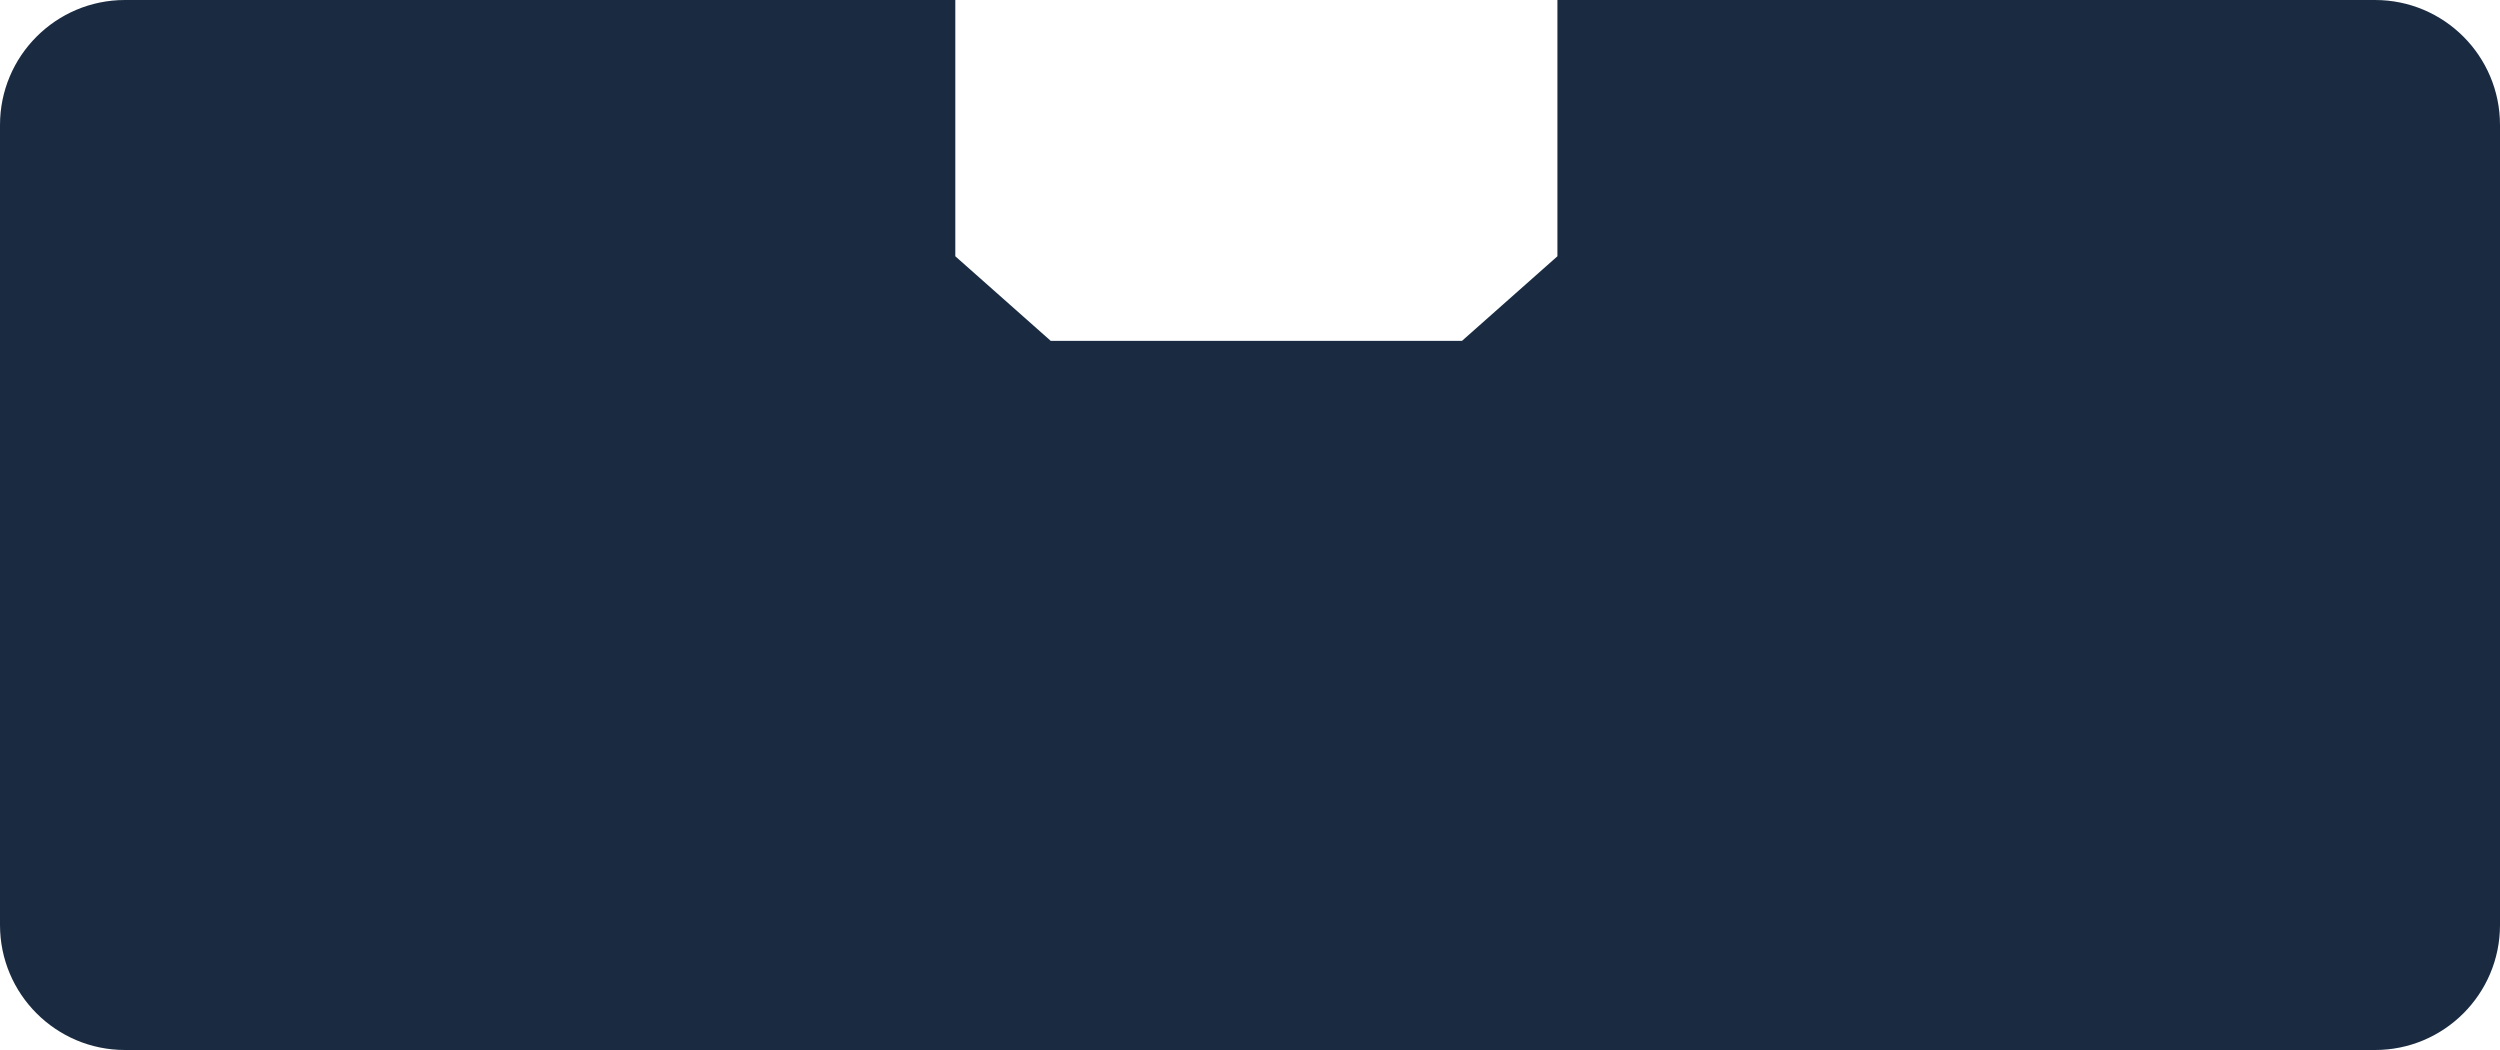
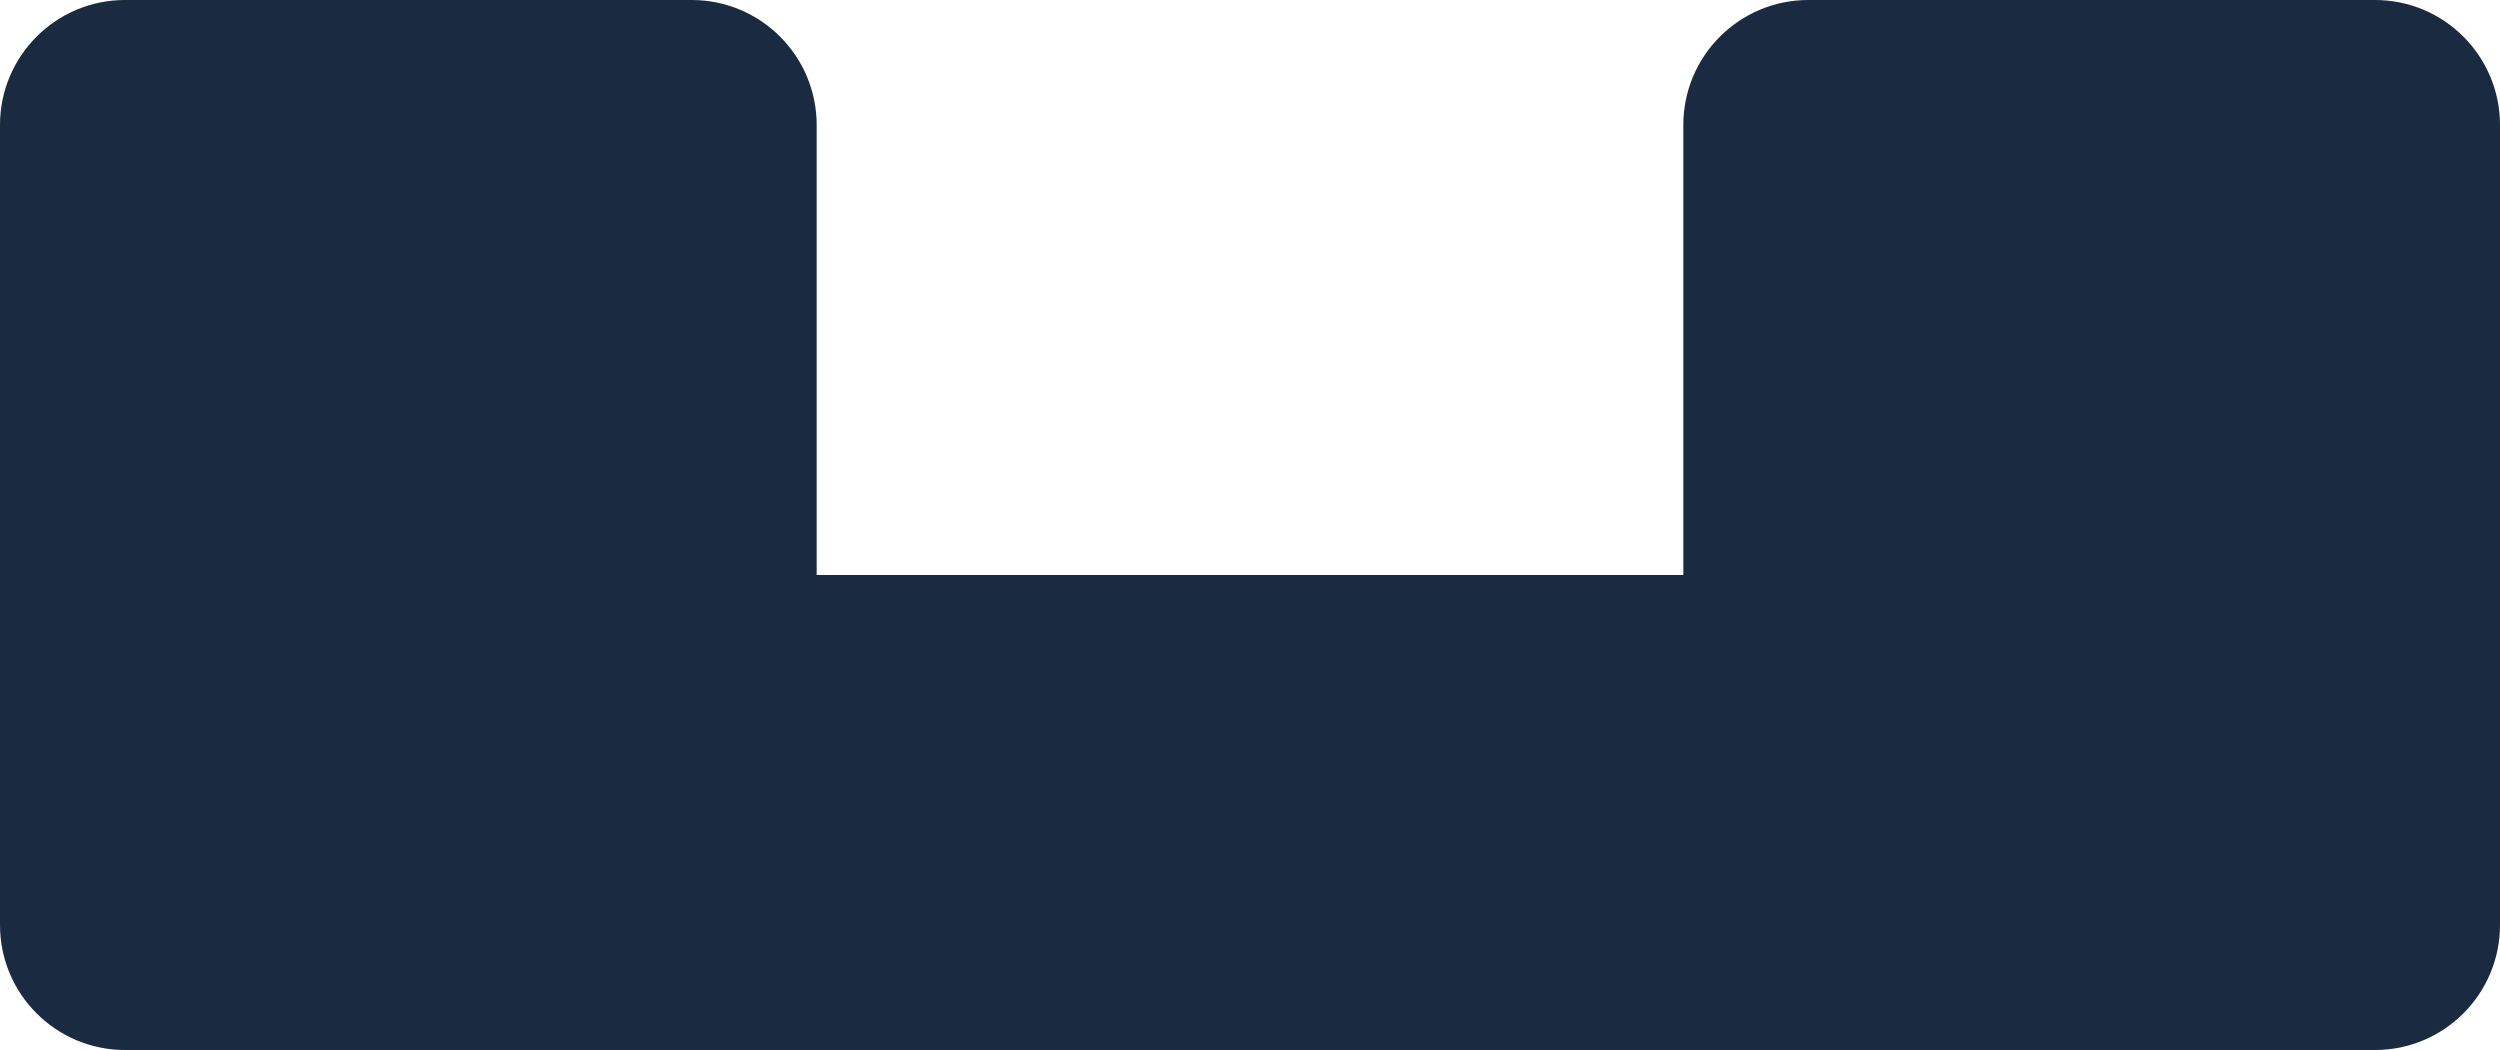
<svg xmlns="http://www.w3.org/2000/svg" width="300" height="126" viewBox="0 0 300 126" fill="none">
  <path d="M0 15C0 6.716 6.716 0 15 0H83C91.284 0 98 6.716 98 15V111C98 119.284 91.284 126 83 126H15C6.716 126 0 119.284 0 111V15Z" fill="#1A2B41" />
  <path d="M300 15C300 6.716 293.284 0 285 0H217C208.716 0 202 6.716 202 15V111C202 119.284 208.716 126 217 126H285C293.284 126 300 119.284 300 111V15Z" fill="#1A2B41" />
-   <path fill-rule="evenodd" clip-rule="evenodd" d="M186.89 30.752V0H251V100H49V0H114.637V30.752L126.085 40.901H148.728H152.798H175.441L186.89 30.752Z" fill="#1A2B41" />
  <rect x="44" y="69" width="204" height="57" fill="#1A2B41" />
</svg>